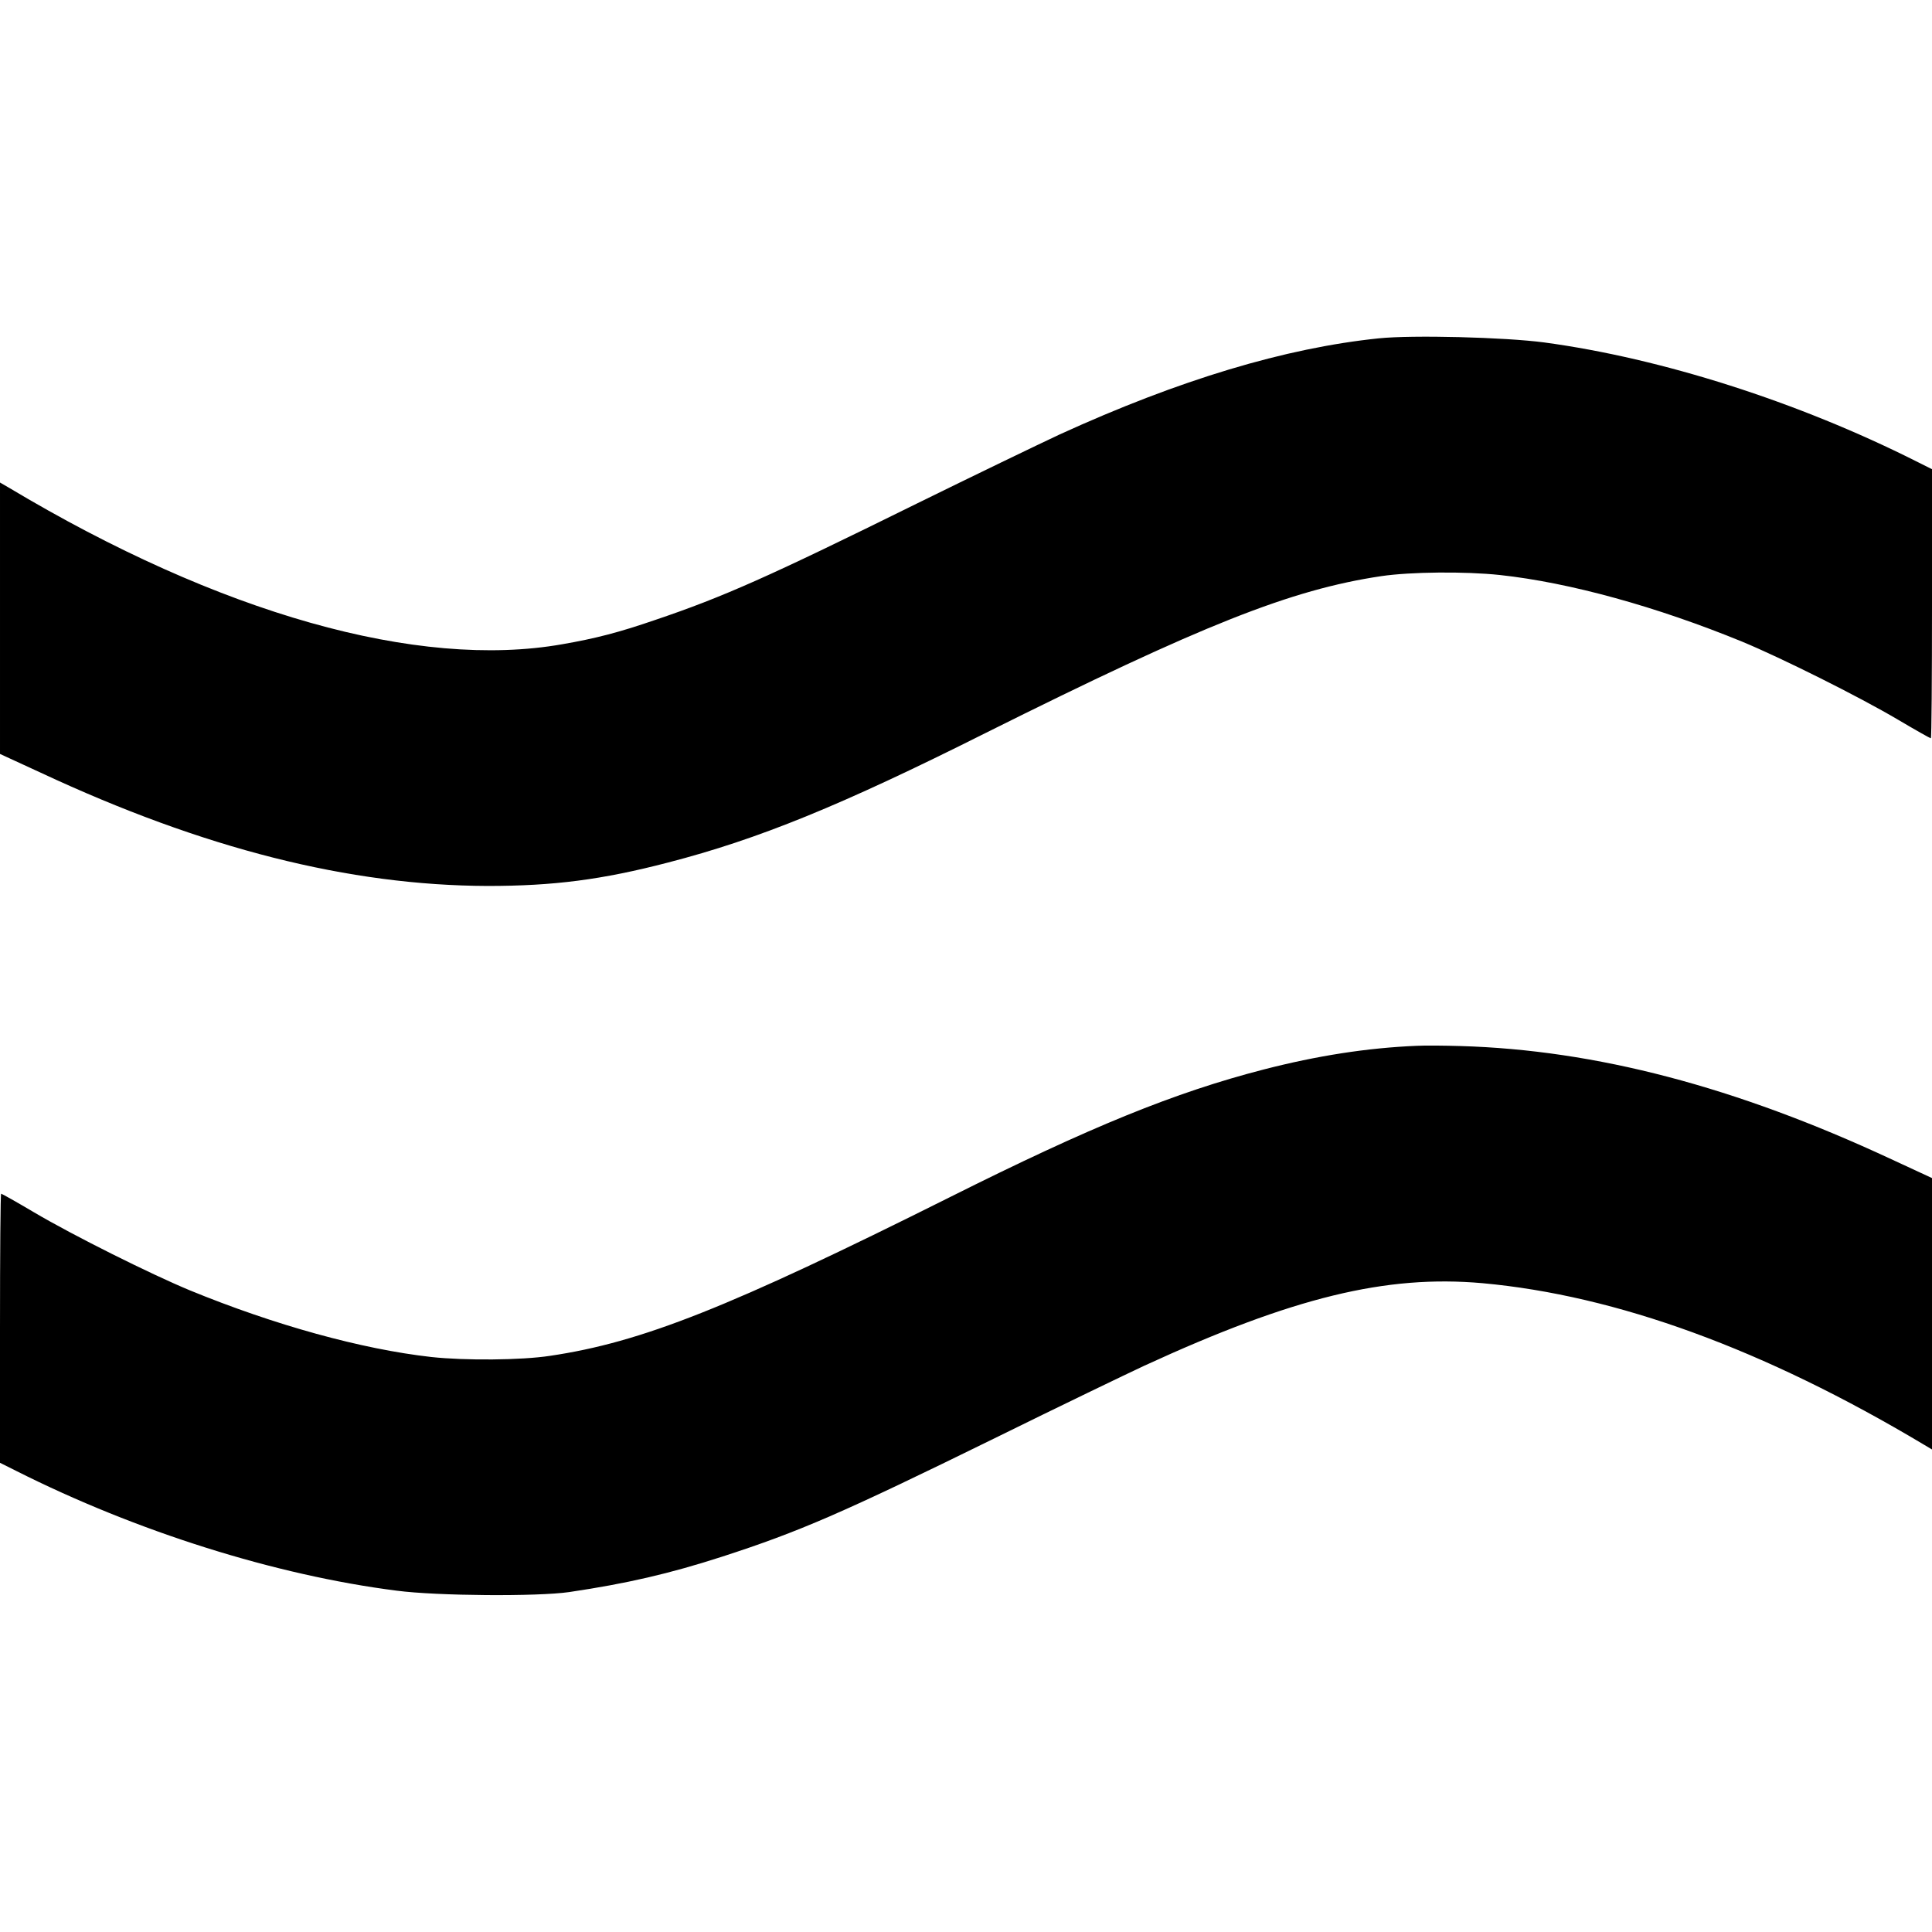
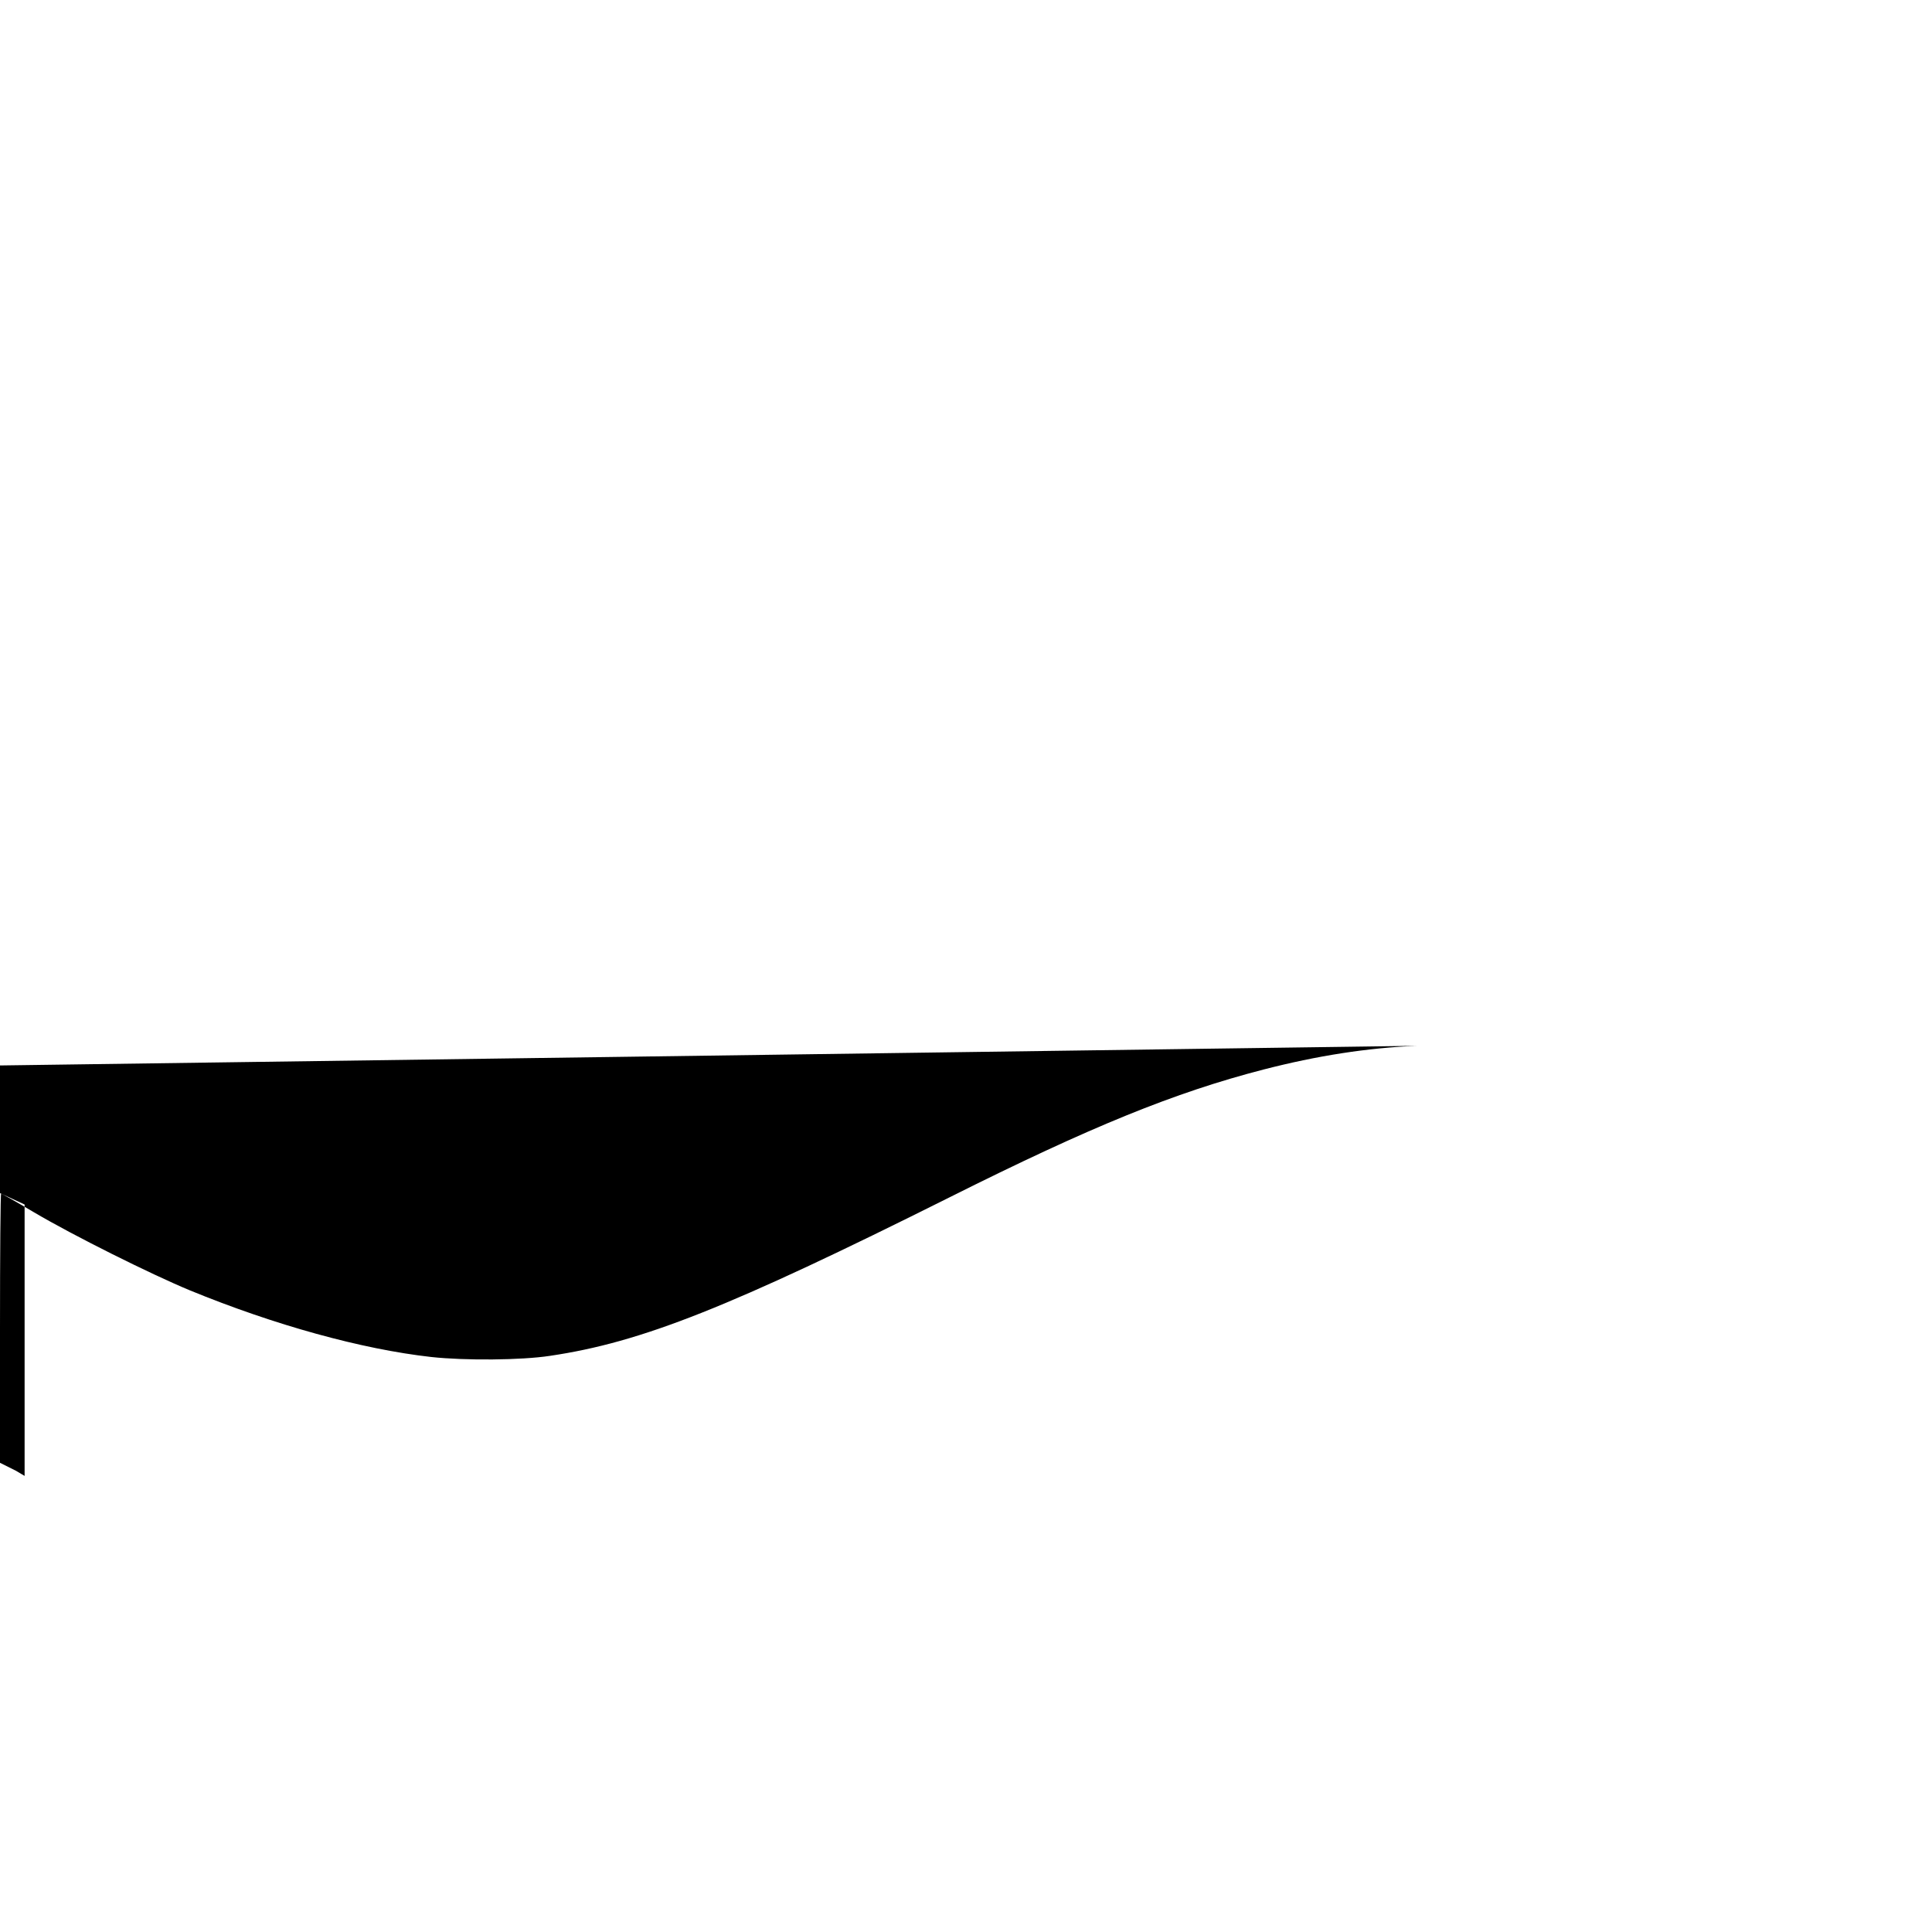
<svg xmlns="http://www.w3.org/2000/svg" version="1.0" width="840pt" height="840pt" viewBox="0 0 840 840" preserveAspectRatio="xMidYMid meet">
  <g transform="translate(0,840) scale(0.1,-0.1)" fill="#000000" stroke="none">
-     <path d="M5995 6929 c-407 -42 -867 -180 -1388 -418 -94 -44 -374 -179 -622 -301 -642 -317 -839 -405 -1138 -506 -157 -54 -258 -80 -402 -105 -628 -111 -1491 133 -2407 681 l-38 22 0 -590 0 -590 178 -82 c707 -330 1340 -490 1942 -492 287 0 497 27 785 102 394 102 750 247 1380 563 942 470 1326 623 1720 682 129 19 365 21 516 5 305 -33 683 -138 1054 -290 171 -71 506 -238 677 -339 76 -45 140 -81 143 -81 3 0 5 263 5 585 l0 585 -70 35 c-513 258 -1105 447 -1615 516 -173 23 -575 33 -720 18z" />
-     <path d="M6160 3853 c-216 -9 -433 -43 -666 -103 -387 -100 -751 -248 -1366 -556 -958 -479 -1338 -630 -1737 -689 -124 -19 -369 -21 -516 -5 -303 34 -682 139 -1050 290 -171 71 -506 238 -677 339 -76 45 -140 81 -143 81 -3 0 -5 -263 -5 -585 l0 -585 70 -35 c524 -264 1128 -454 1655 -521 175 -23 613 -26 750 -6 250 37 436 80 665 154 336 109 519 188 1185 515 286 141 579 282 650 315 648 298 1051 396 1470 359 583 -53 1225 -287 1918 -701 l37 -22 0 590 0 590 -177 82 c-676 315 -1286 475 -1873 492 -69 2 -154 3 -190 1z" />
+     <path d="M6160 3853 c-216 -9 -433 -43 -666 -103 -387 -100 -751 -248 -1366 -556 -958 -479 -1338 -630 -1737 -689 -124 -19 -369 -21 -516 -5 -303 34 -682 139 -1050 290 -171 71 -506 238 -677 339 -76 45 -140 81 -143 81 -3 0 -5 -263 -5 -585 l0 -585 70 -35 l37 -22 0 590 0 590 -177 82 c-676 315 -1286 475 -1873 492 -69 2 -154 3 -190 1z" />
  </g>
</svg>